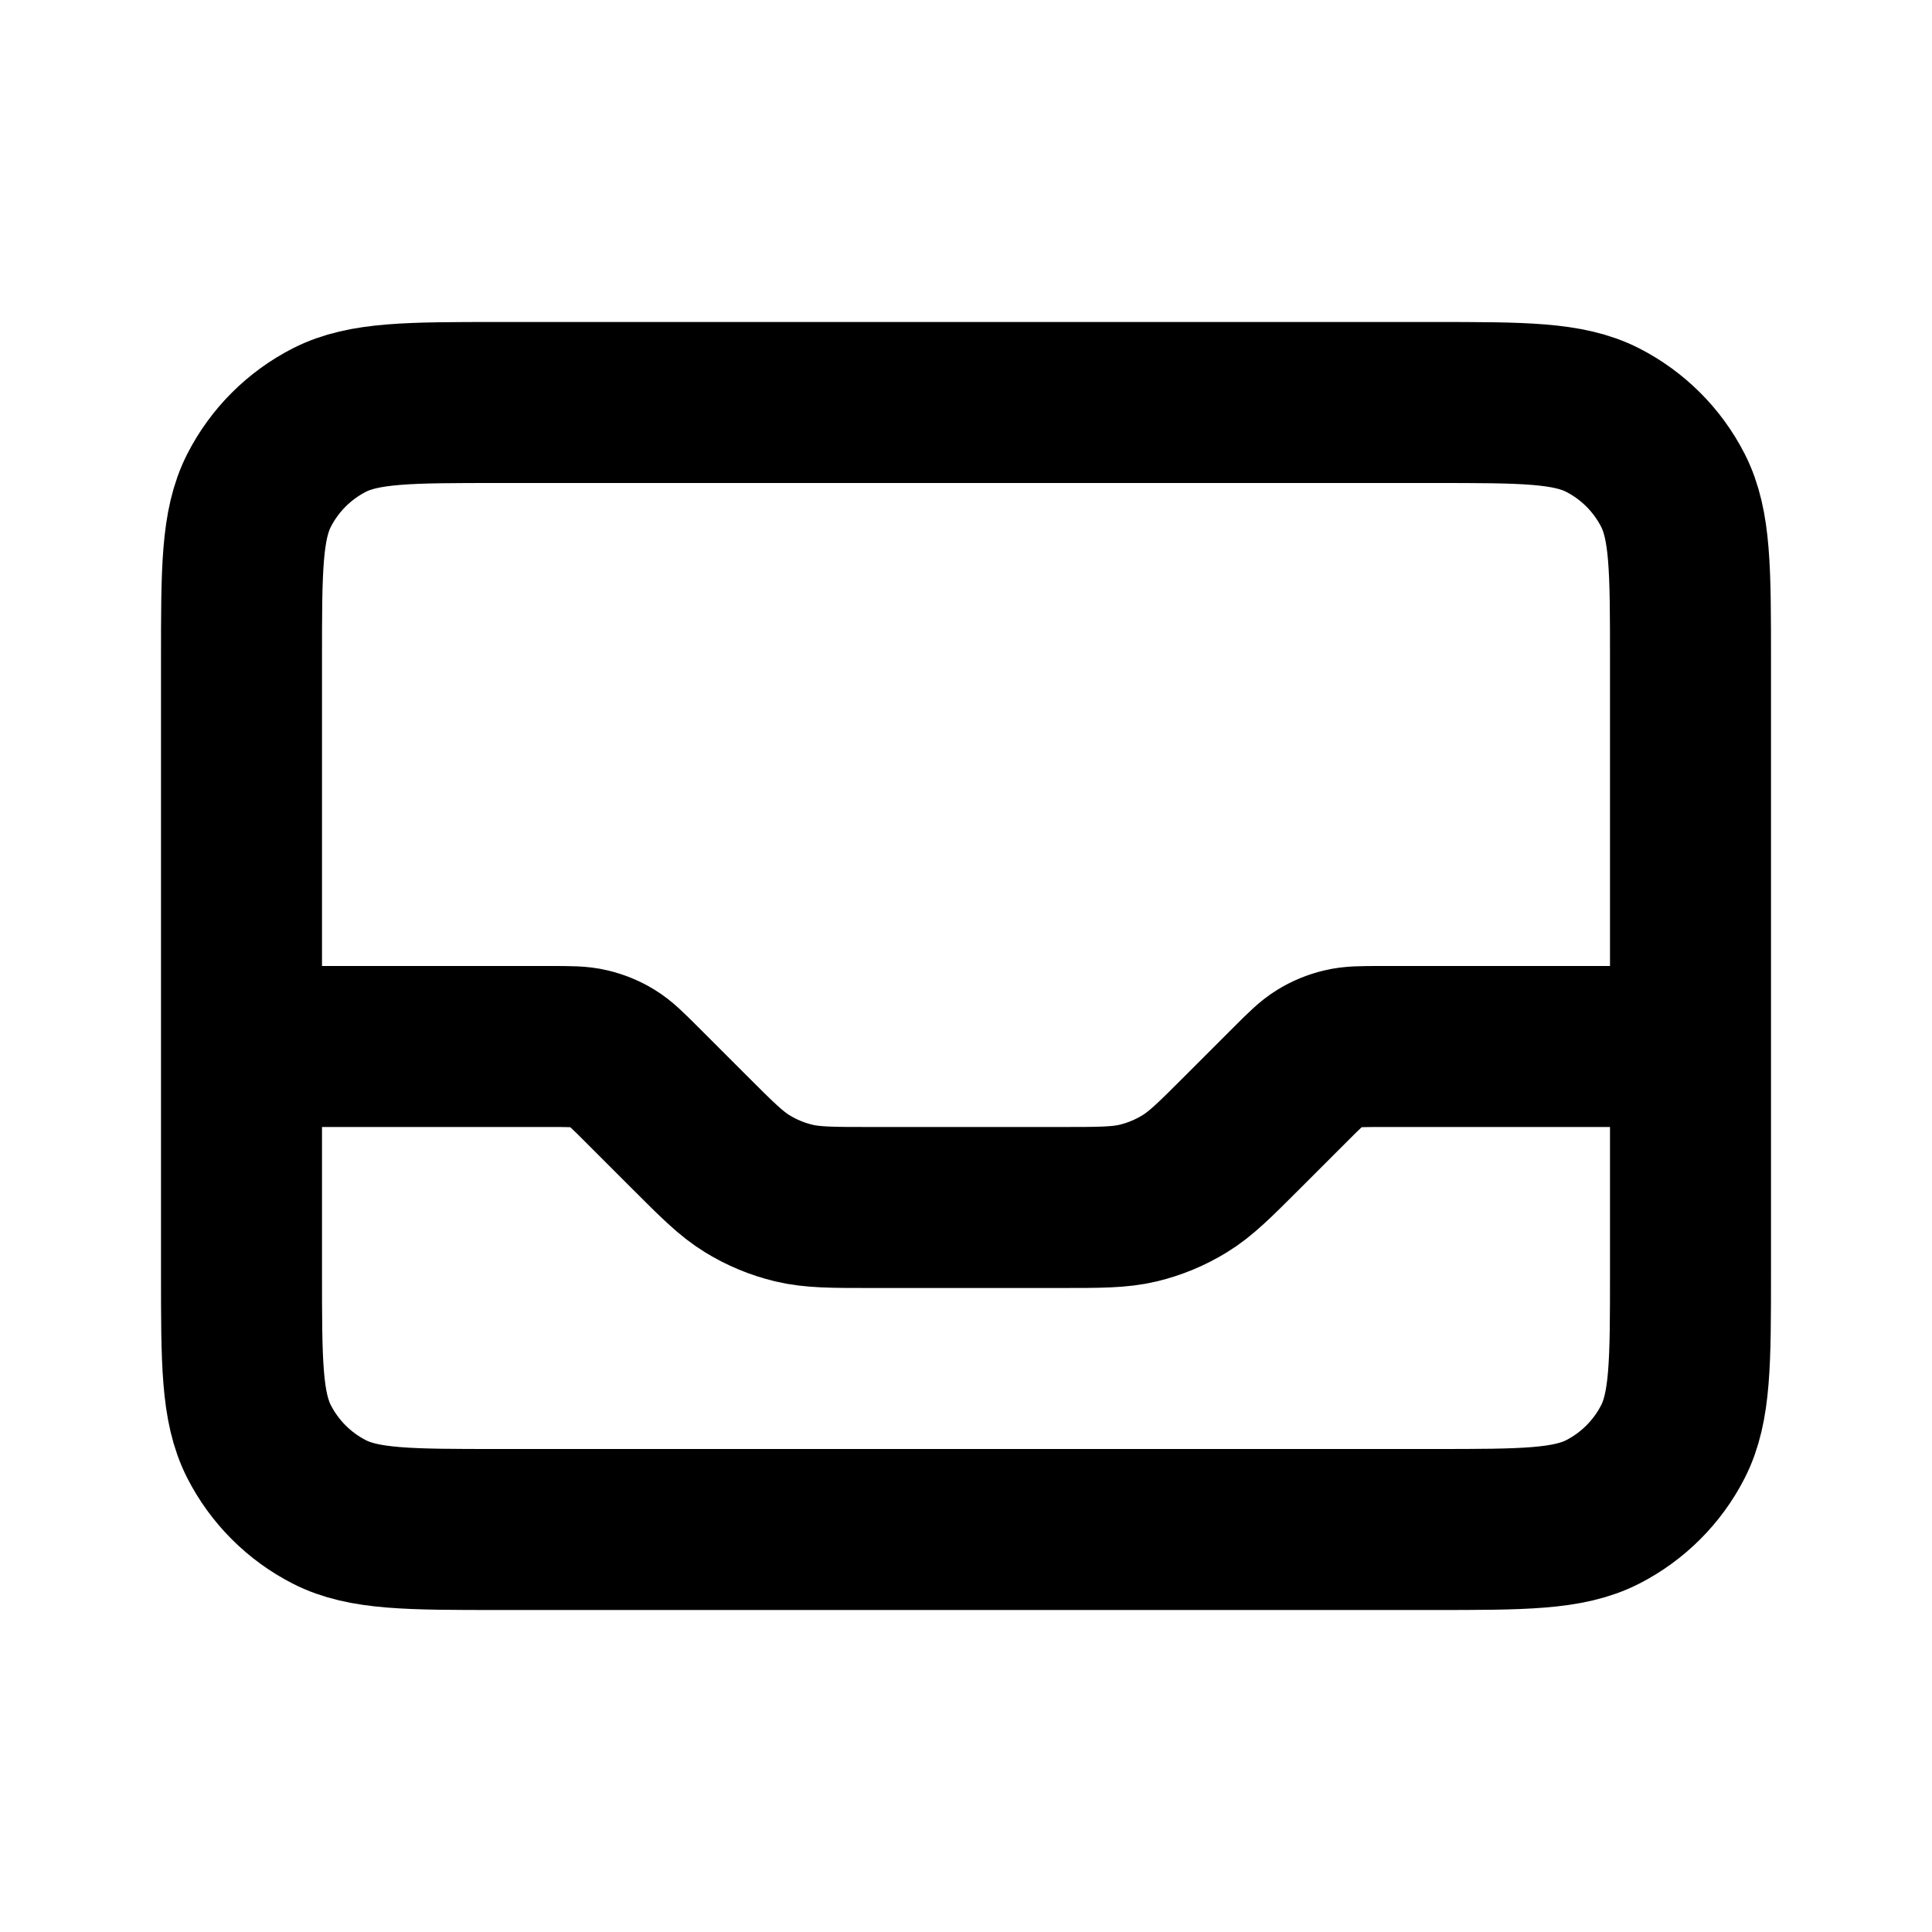
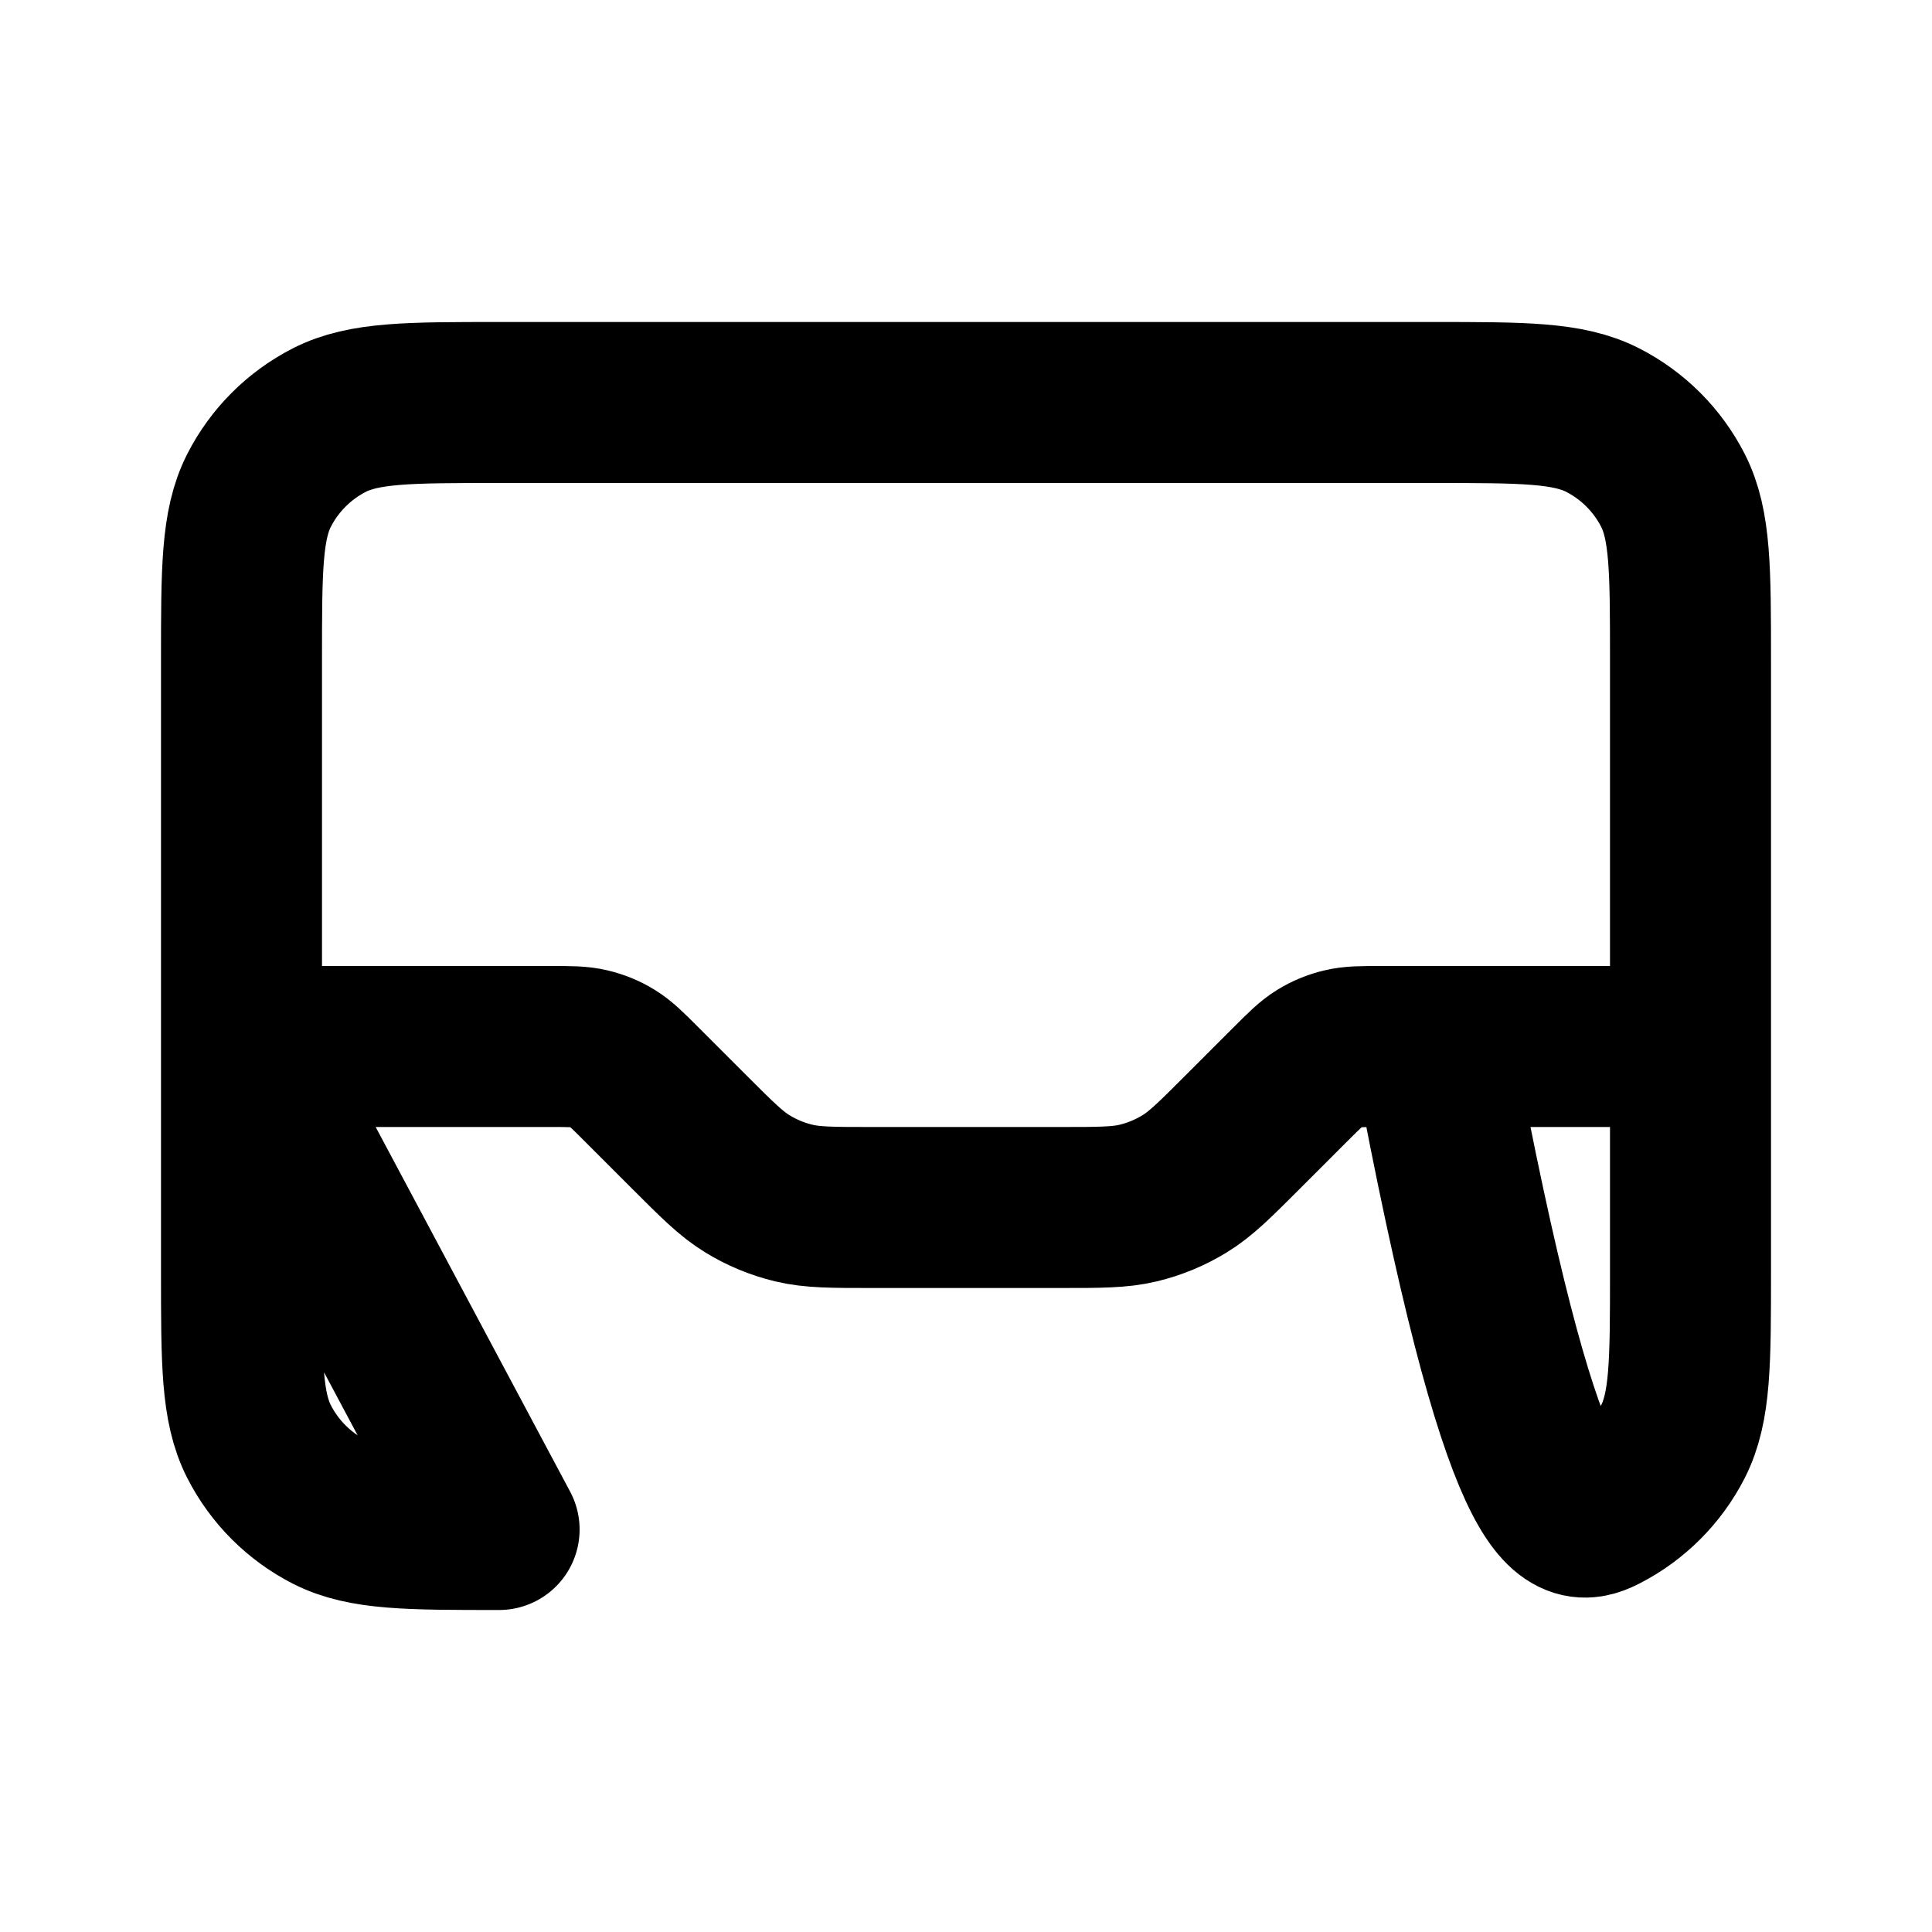
<svg xmlns="http://www.w3.org/2000/svg" width="800px" height="800px" viewBox="0 0 24 24" fill="none">
-   <path d="M3 13H6.837C7.082 13 7.204 13 7.319 13.028C7.421 13.052 7.519 13.092 7.608 13.147C7.709 13.209 7.796 13.296 7.969 13.469L8.563 14.063C8.909 14.409 9.082 14.582 9.283 14.705C9.462 14.815 9.657 14.896 9.862 14.945C10.092 15 10.336 15 10.825 15H13.175C13.664 15 13.908 15 14.139 14.945C14.342 14.896 14.538 14.815 14.717 14.705C14.918 14.582 15.091 14.409 15.437 14.063L16.031 13.469C16.204 13.296 16.291 13.209 16.392 13.147C16.481 13.092 16.579 13.052 16.681 13.028C16.796 13 16.918 13 17.163 13H21M6.2 19H17.8C18.92 19 19.48 19 19.908 18.782C20.284 18.59 20.59 18.284 20.782 17.908C21 17.48 21 16.92 21 15.8V8.2C21 7.08 21 6.52 20.782 6.092C20.59 5.716 20.284 5.41 19.908 5.218C19.48 5 18.92 5 17.8 5H6.2C5.08 5 4.52 5 4.092 5.218C3.716 5.41 3.41 5.716 3.218 6.092C3 6.52 3 7.08 3 8.2V15.8C3 16.92 3 17.48 3.218 17.908C3.41 18.284 3.716 18.59 4.092 18.782C4.52 19 5.08 19 6.2 19Z" stroke="#000000" stroke-width="2" stroke-linecap="round" stroke-linejoin="round" />
+   <path d="M3 13H6.837C7.082 13 7.204 13 7.319 13.028C7.421 13.052 7.519 13.092 7.608 13.147C7.709 13.209 7.796 13.296 7.969 13.469L8.563 14.063C8.909 14.409 9.082 14.582 9.283 14.705C9.462 14.815 9.657 14.896 9.862 14.945C10.092 15 10.336 15 10.825 15H13.175C13.664 15 13.908 15 14.139 14.945C14.342 14.896 14.538 14.815 14.717 14.705C14.918 14.582 15.091 14.409 15.437 14.063L16.031 13.469C16.204 13.296 16.291 13.209 16.392 13.147C16.481 13.092 16.579 13.052 16.681 13.028C16.796 13 16.918 13 17.163 13H21H17.8C18.92 19 19.48 19 19.908 18.782C20.284 18.59 20.59 18.284 20.782 17.908C21 17.48 21 16.92 21 15.8V8.2C21 7.08 21 6.52 20.782 6.092C20.59 5.716 20.284 5.41 19.908 5.218C19.48 5 18.92 5 17.8 5H6.2C5.08 5 4.52 5 4.092 5.218C3.716 5.41 3.41 5.716 3.218 6.092C3 6.52 3 7.08 3 8.2V15.8C3 16.92 3 17.48 3.218 17.908C3.41 18.284 3.716 18.59 4.092 18.782C4.52 19 5.08 19 6.2 19Z" stroke="#000000" stroke-width="2" stroke-linecap="round" stroke-linejoin="round" />
</svg>